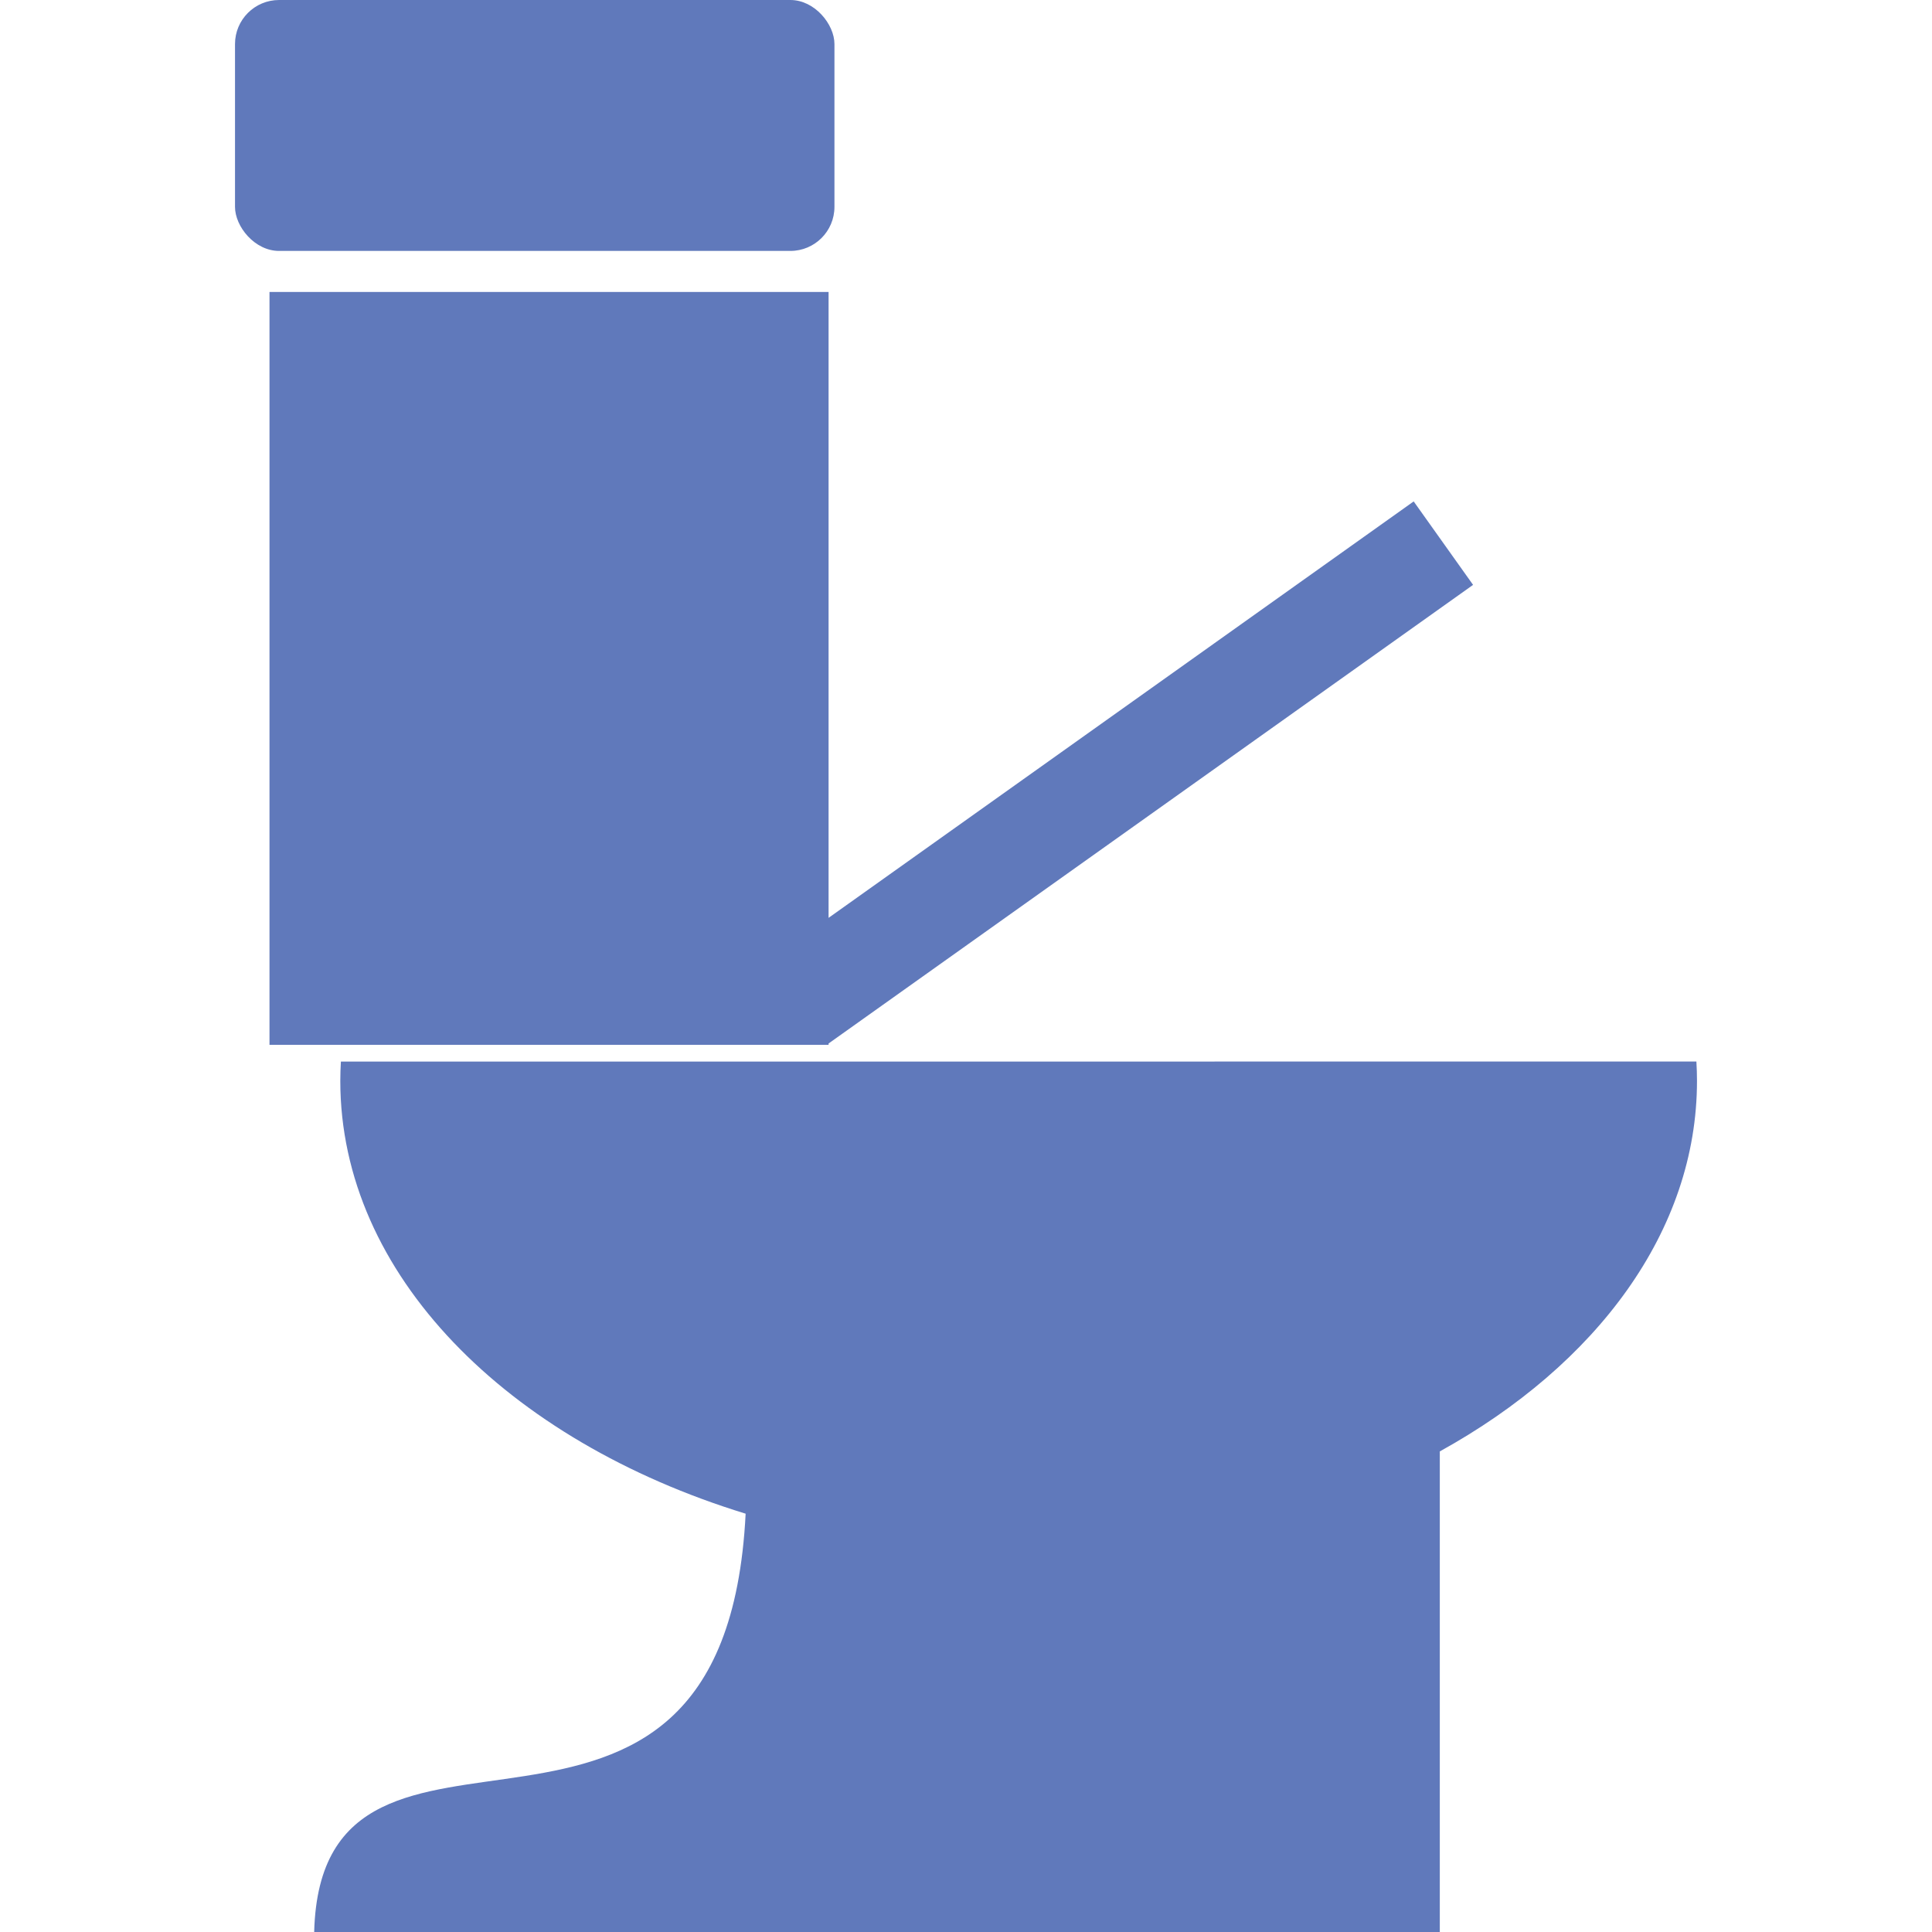
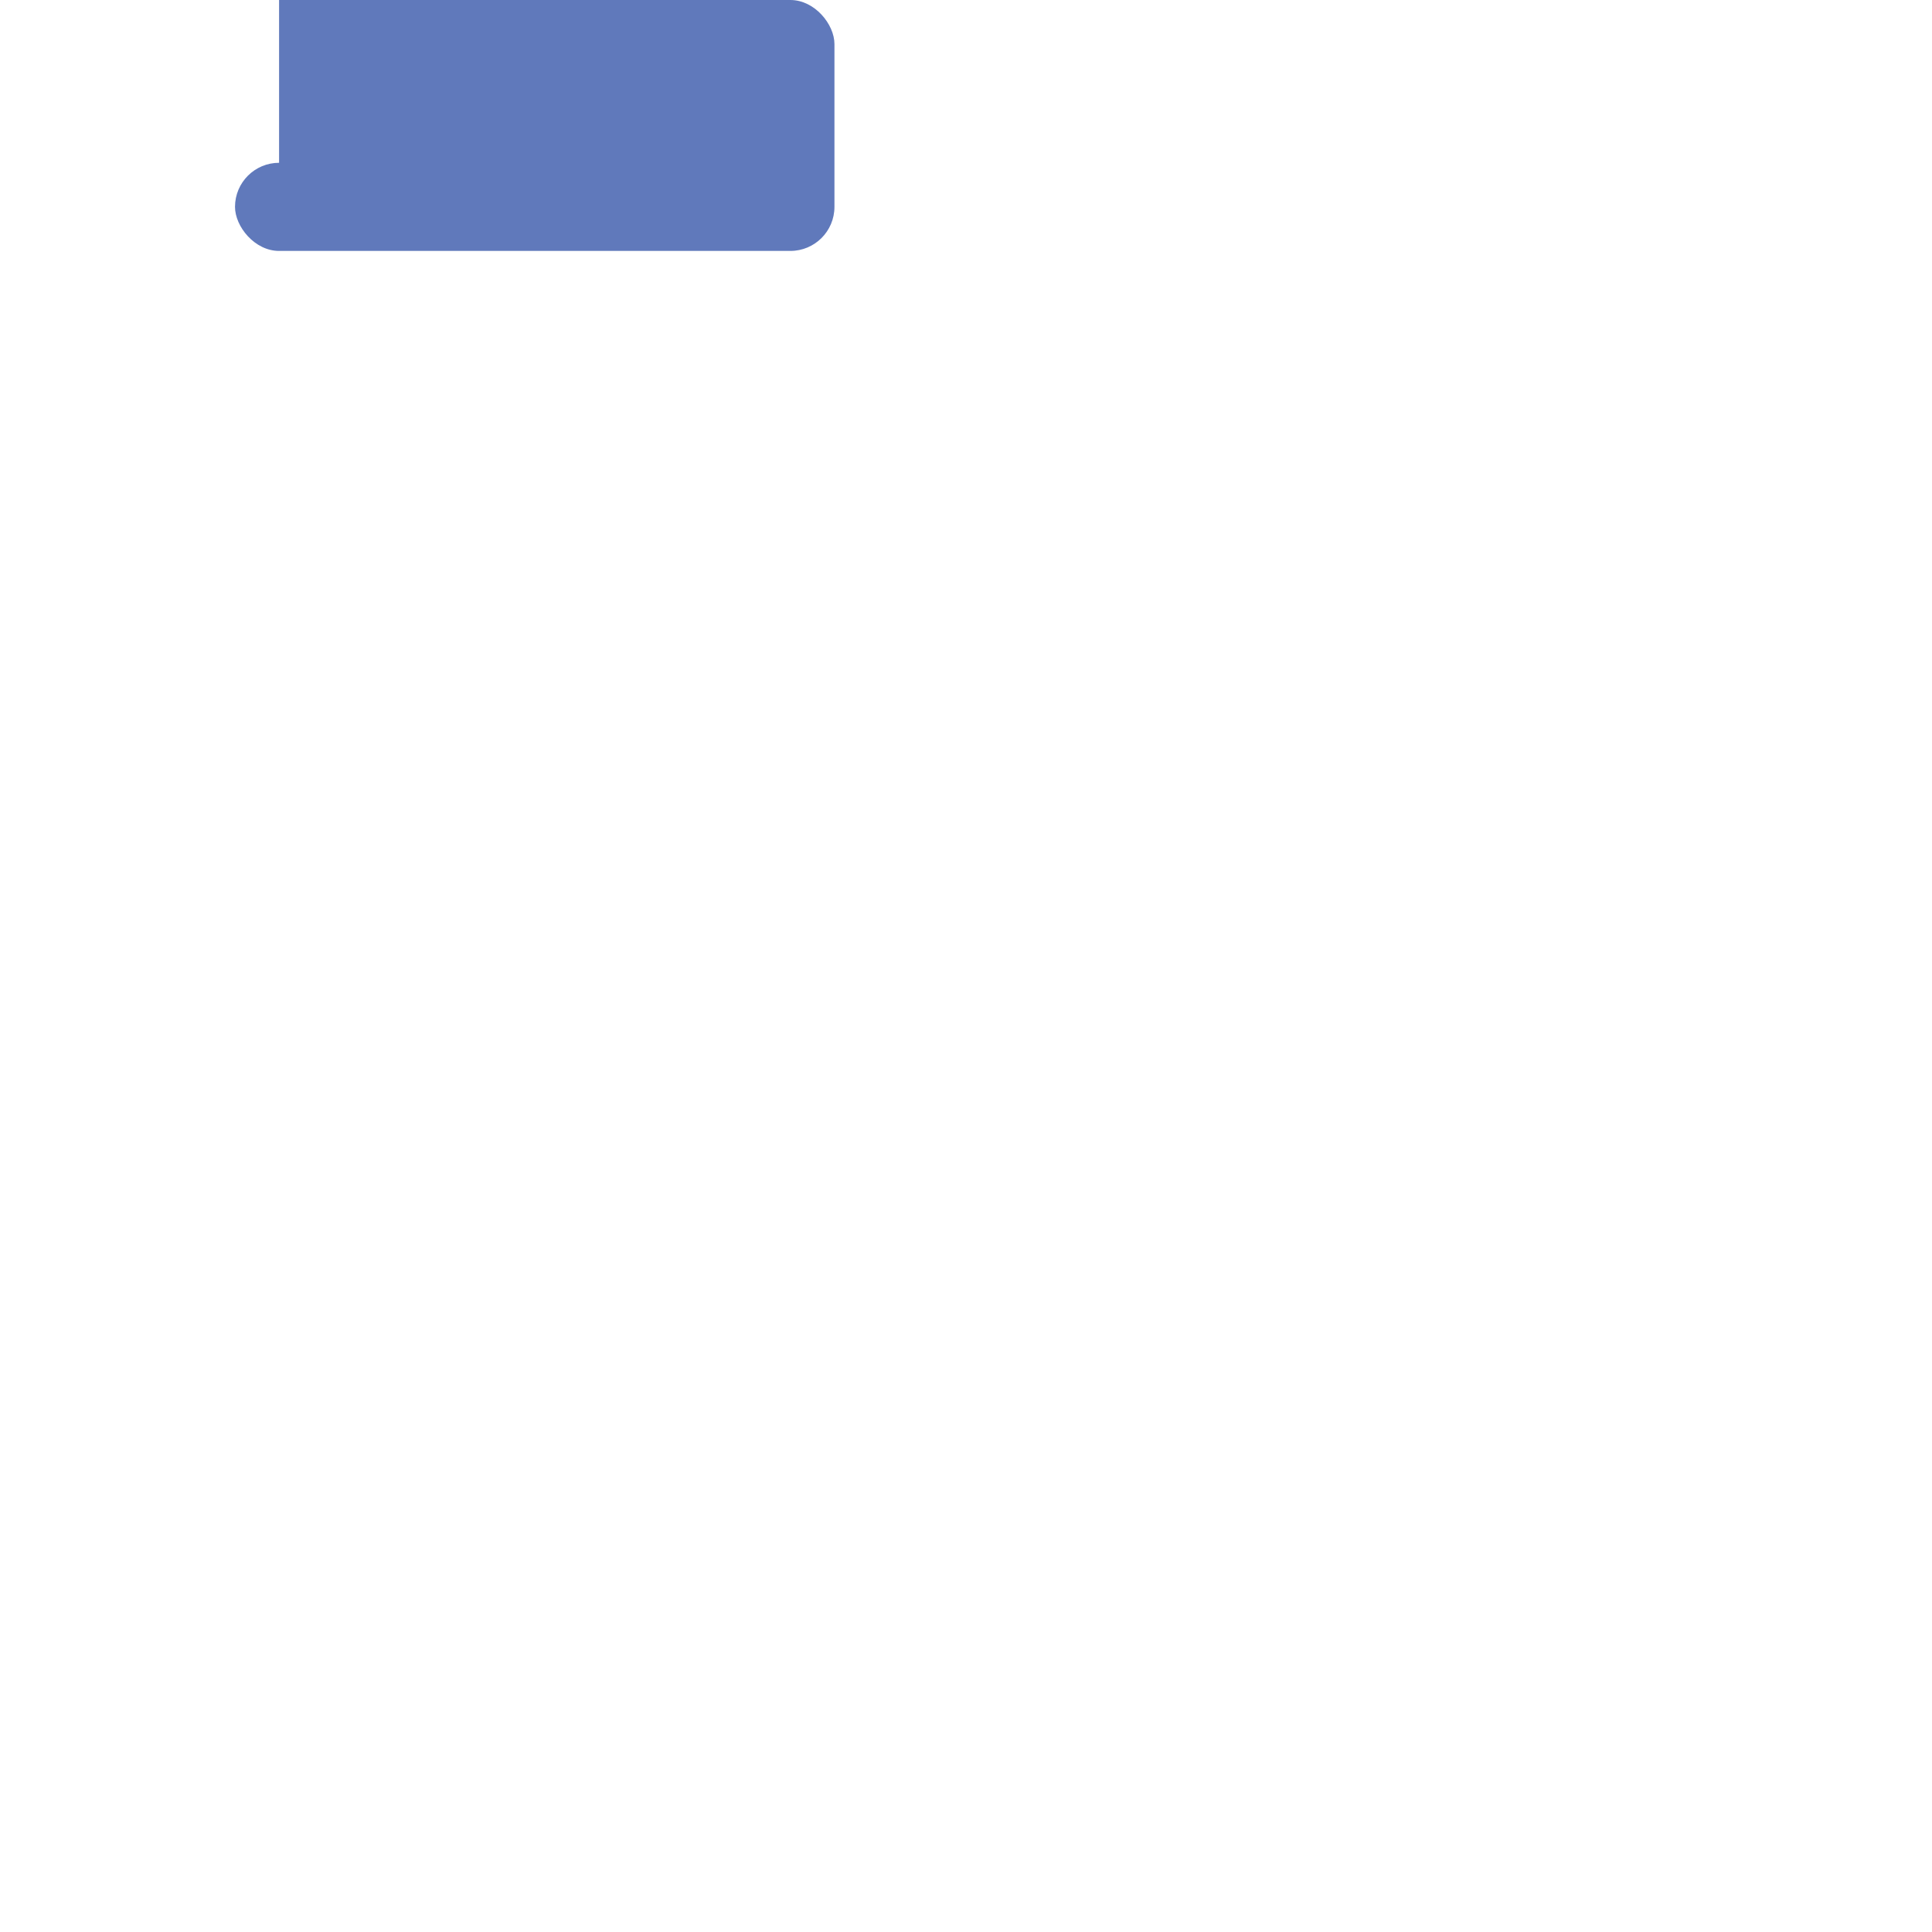
<svg xmlns="http://www.w3.org/2000/svg" fill="#6079BB" width="100pt" height="100pt" version="1.1" viewBox="0 0 100 100">
  <g fill-rule="evenodd">
-     <path d="m14.445 0h26.465c1.262 0 2.281 1.262 2.281 2.281v8.426c0 1.262-1.023 2.281-2.281 2.281h-26.465c-1.262 0-2.281-1.262-2.281-2.281v-8.426c0-1.262 1.023-2.281 2.281-2.281z" />
-     <path d="m13.949 15.113h28.938v32.395l30.285-21.555 3.074 4.32-33.359 23.738v0.07h-28.938z" />
-     <path d="m87.805 54.945c0.02 0.332 0.031 0.664 0.031 1 0 7.773-5.203 14.699-13.312 19.18v24.875h-58.262c0.375-14.57 21.234 0.262 22.332-21.652-12.355-3.789-20.98-12.395-20.98-22.402 0-0.336 0.012-0.668 0.031-1z" />
+     <path d="m14.445 0h26.465c1.262 0 2.281 1.262 2.281 2.281v8.426c0 1.262-1.023 2.281-2.281 2.281h-26.465c-1.262 0-2.281-1.262-2.281-2.281c0-1.262 1.023-2.281 2.281-2.281z" />
  </g>
</svg>